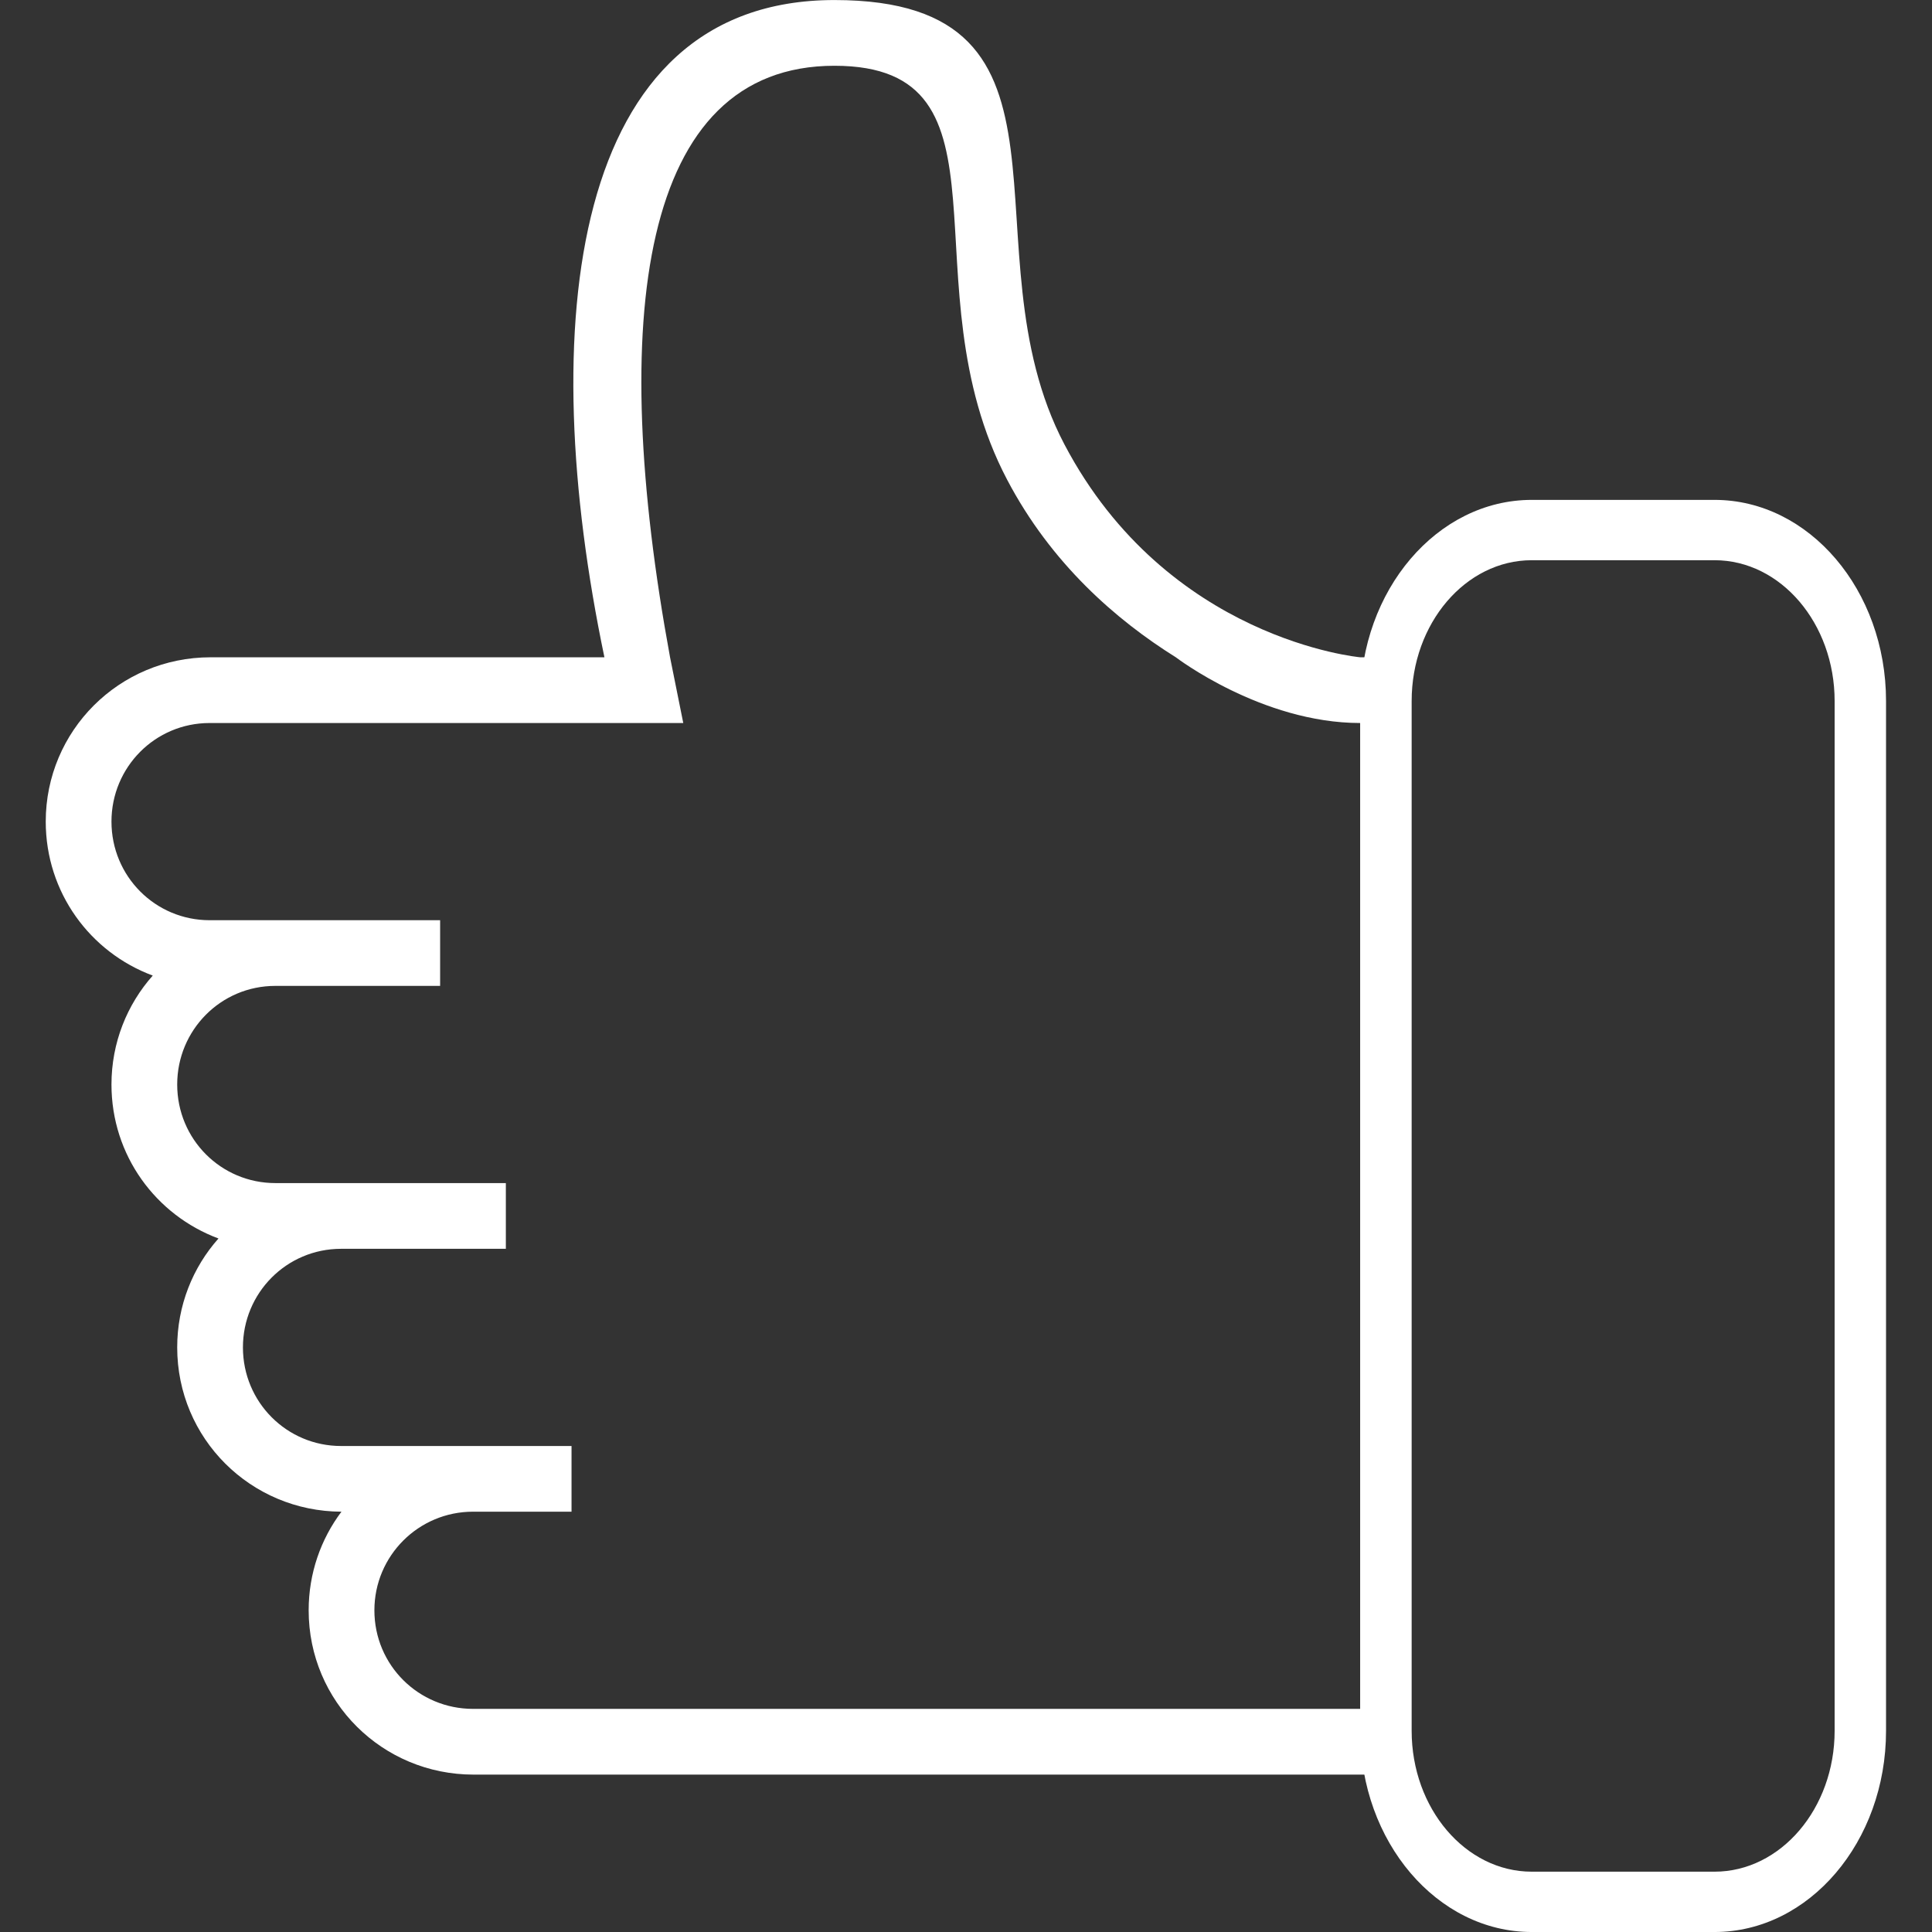
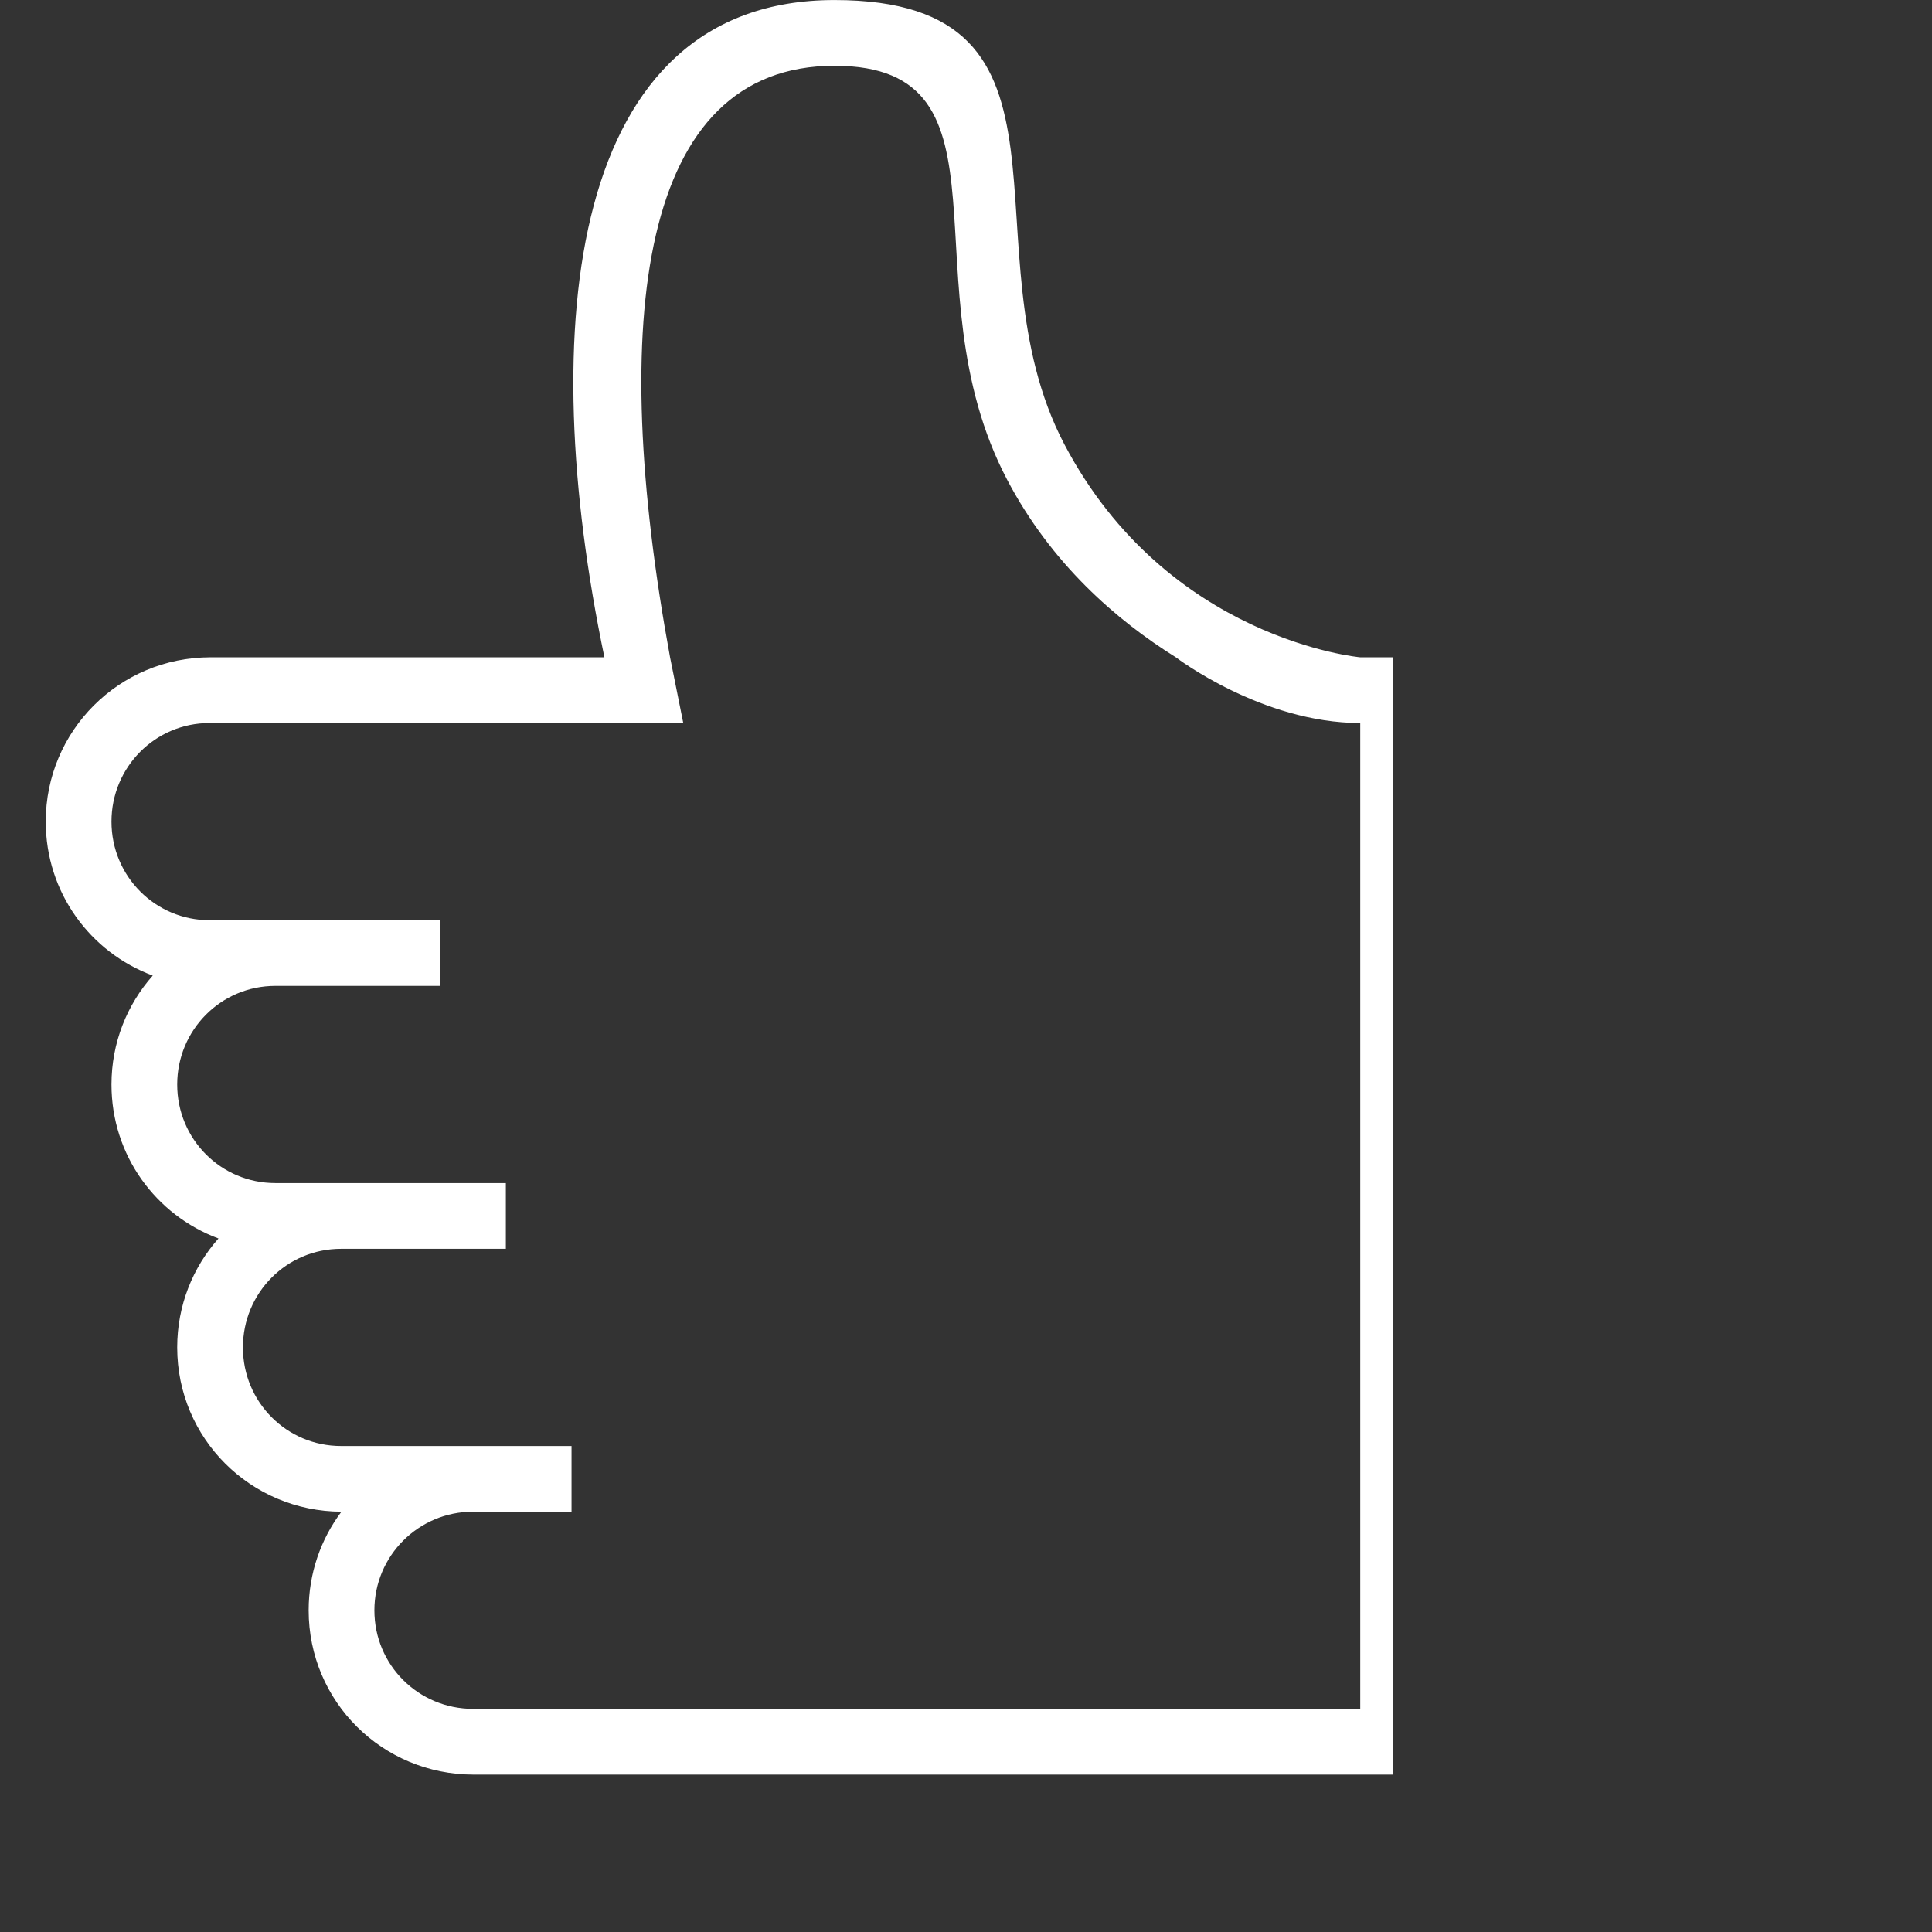
<svg xmlns="http://www.w3.org/2000/svg" width="100%" height="100%" viewBox="0 0 1024 1024" version="1.1" xml:space="preserve" style="fill-rule:evenodd;clip-rule:evenodd;stroke-linejoin:round;stroke-miterlimit:2;">
  <rect x="0" y="0" width="1024" height="1024" fill="#333333" stroke="none" />
  <g transform="matrix(25.56,0,0,25.56,-5650.23,3060.6)">
    <path d="M249.945,-106.112L249.264,-106.112C249.264,-106.112 245.266,-106.469 243.131,-110.524C240.996,-114.579 243.876,-119.741 238.361,-119.741C232.846,-119.741 232.161,-112.949 233.591,-106.112L225.425,-106.112C223.527,-106.112 222.006,-104.587 222.006,-102.705C222.006,-101.234 222.929,-99.993 224.225,-99.512C223.692,-98.911 223.369,-98.12 223.369,-97.253C223.369,-95.782 224.292,-94.542 225.588,-94.06C225.054,-93.459 224.732,-92.668 224.732,-91.802C224.732,-89.911 226.256,-88.401 228.138,-88.395C227.71,-87.825 227.458,-87.117 227.458,-86.35C227.458,-84.455 228.988,-82.943 230.877,-82.943L249.945,-82.943M235.226,-104.749C235.226,-104.749 234.952,-106.112 234.952,-106.112C233.662,-113.127 234.326,-118.378 238.361,-118.378C242.274,-118.378 239.809,-113.845 241.944,-109.79C242.855,-108.058 244.199,-106.887 245.44,-106.112C245.44,-106.112 247.22,-104.749 249.264,-104.749L249.264,-84.306L230.867,-84.306C229.737,-84.306 228.821,-85.213 228.821,-86.35C228.821,-87.479 229.735,-88.395 230.867,-88.395L232.909,-88.395L232.909,-89.757L228.13,-89.757C227.006,-89.757 226.095,-90.665 226.095,-91.802C226.095,-92.931 227,-93.846 228.13,-93.846L231.547,-93.846L231.547,-95.209L226.767,-95.209C225.643,-95.209 224.732,-96.116 224.732,-97.253C224.732,-98.382 225.637,-99.298 226.767,-99.298L230.184,-99.298L230.184,-100.66L225.404,-100.66C224.28,-100.66 223.369,-101.568 223.369,-102.705C223.369,-103.834 224.274,-104.749 225.404,-104.749L235.226,-104.749Z" style="fill:white;fill-rule:nonzero;" />
-     <path d="M256.611,-79.679L252.82,-79.679C250.859,-79.679 249.264,-81.55 249.264,-83.851L249.264,-105.204C249.264,-107.504 250.859,-109.376 252.82,-109.376L256.611,-109.376C258.572,-109.376 260.167,-107.504 260.167,-105.204L260.167,-83.851C260.167,-81.55 258.572,-79.679 256.611,-79.679ZM252.82,-108.125C251.448,-108.125 250.33,-106.815 250.33,-105.204L250.33,-83.851C250.33,-82.241 251.448,-80.93 252.82,-80.93L256.611,-80.93C257.983,-80.93 259.101,-82.241 259.101,-83.851L259.101,-105.204C259.101,-106.815 257.983,-108.125 256.611,-108.125L252.82,-108.125Z" style="fill:white;fill-rule:nonzero;" />
  </g>
</svg>